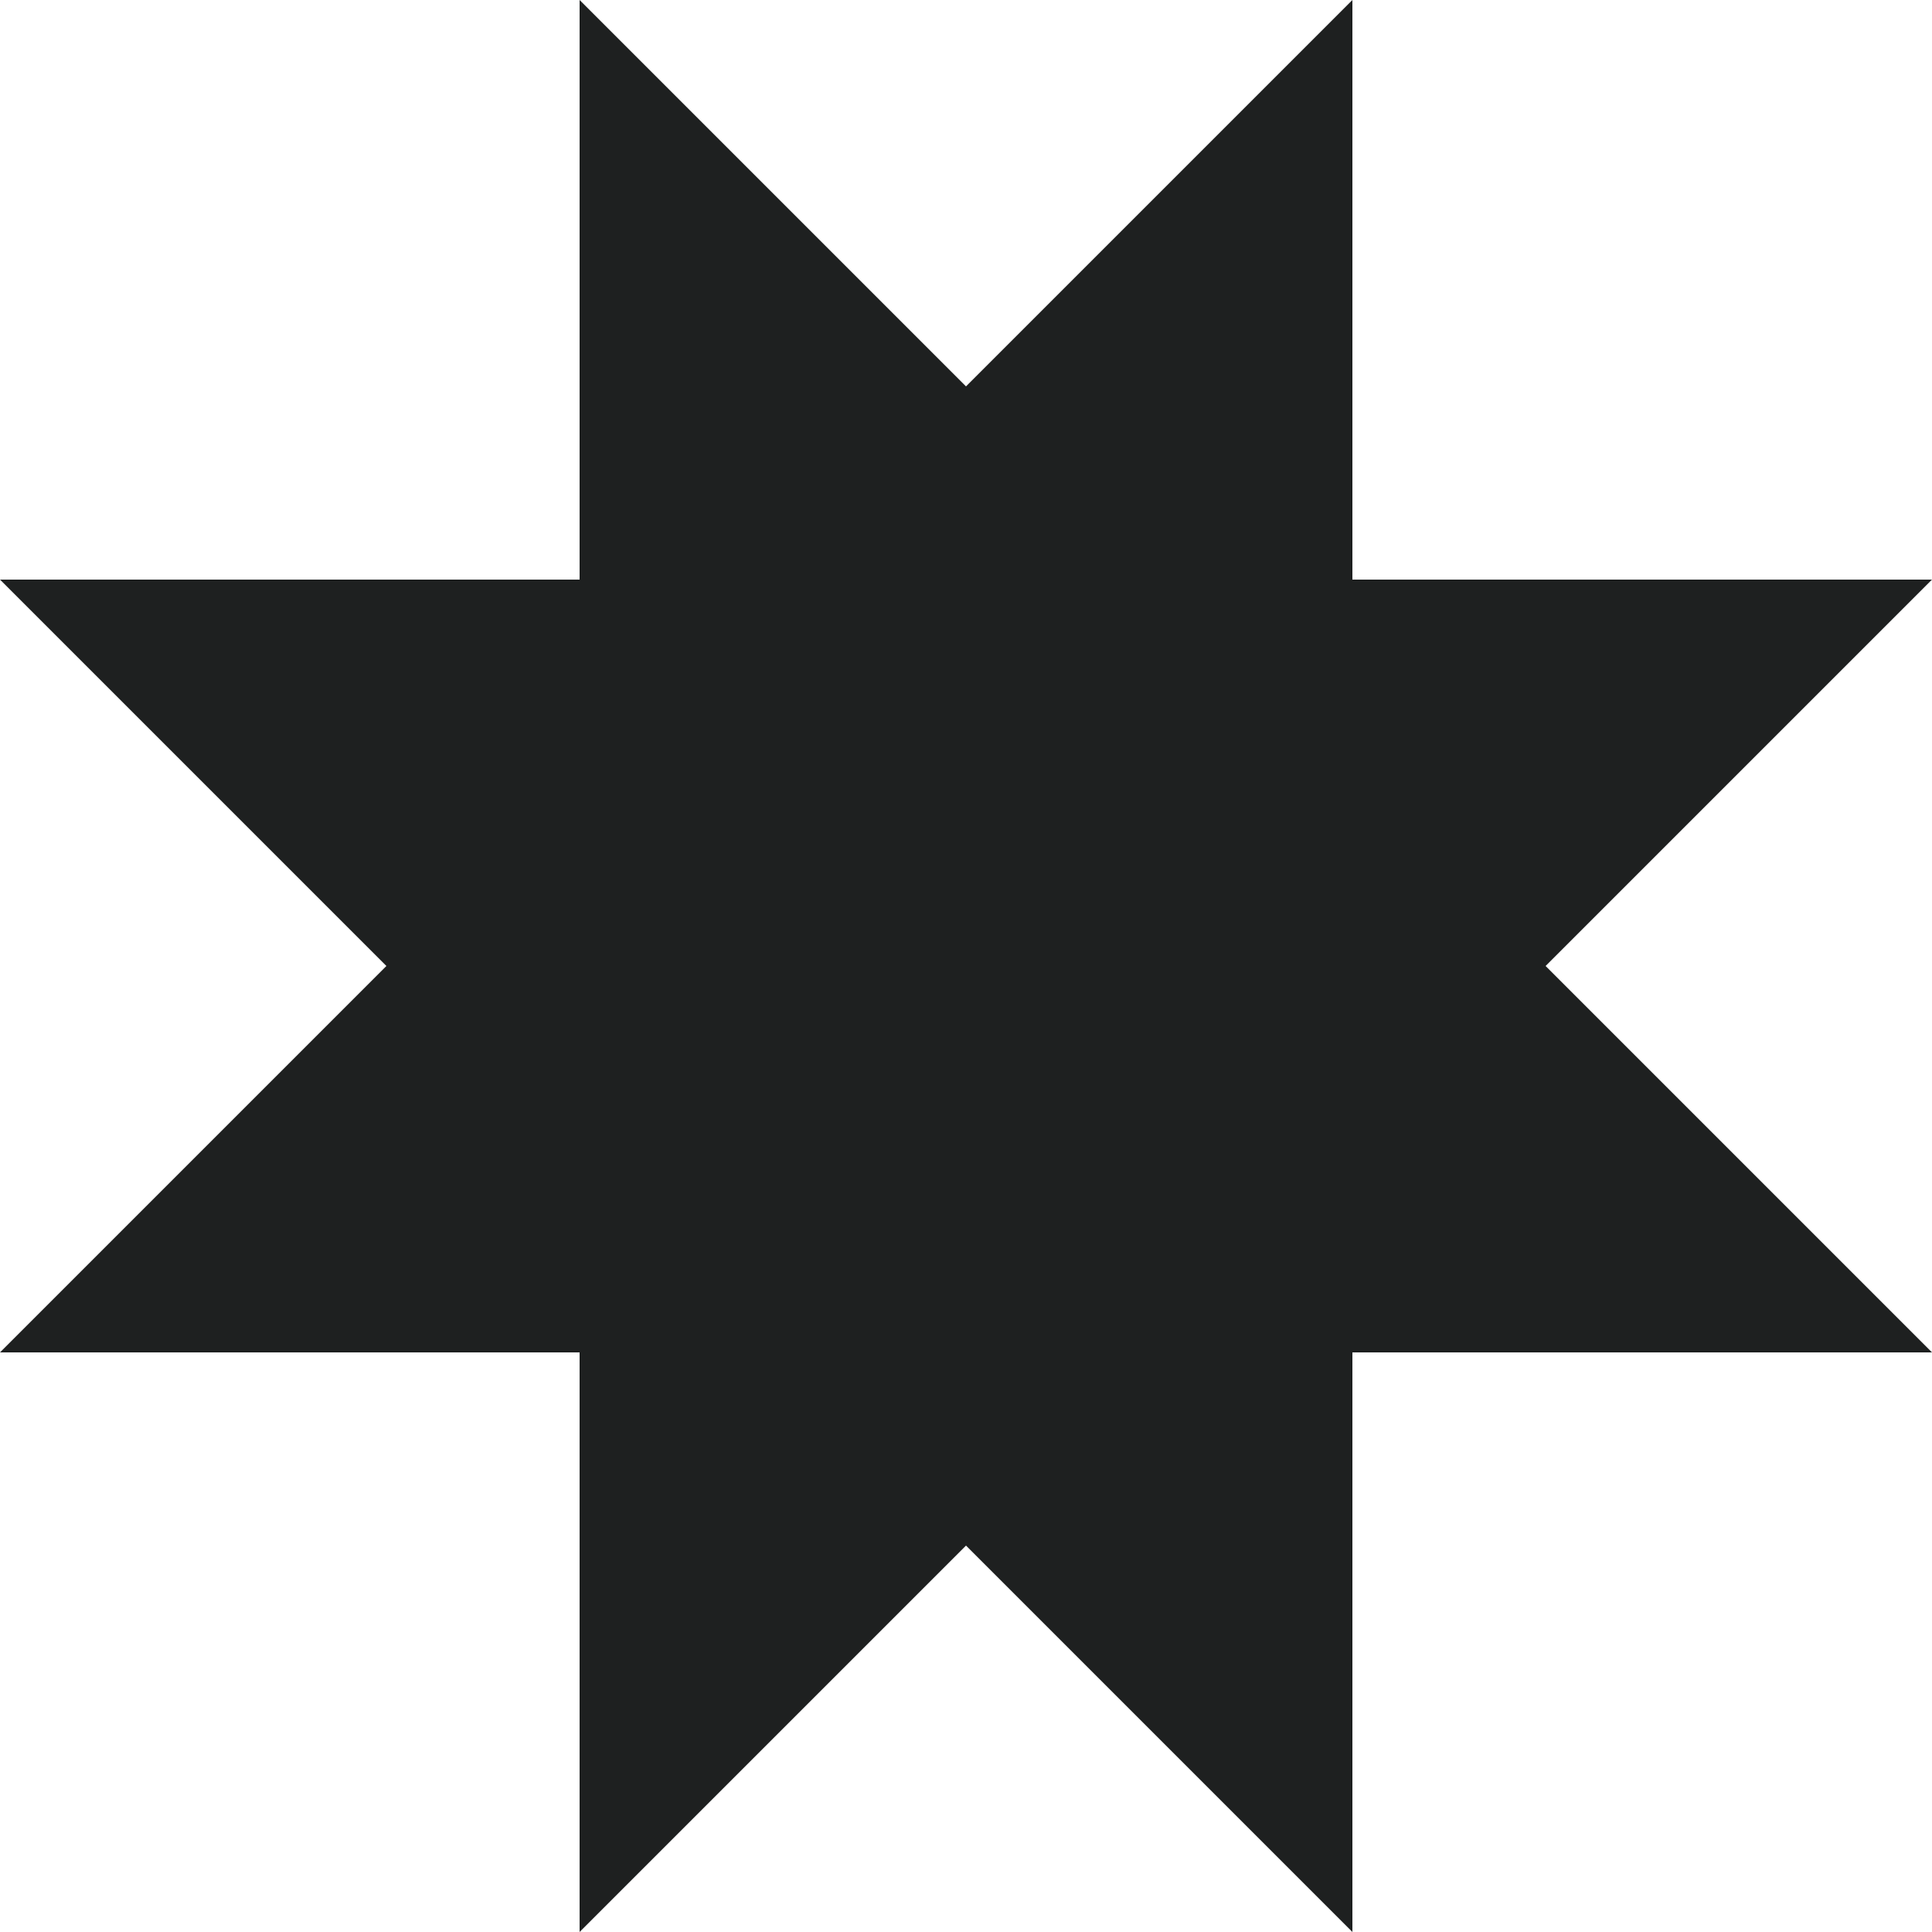
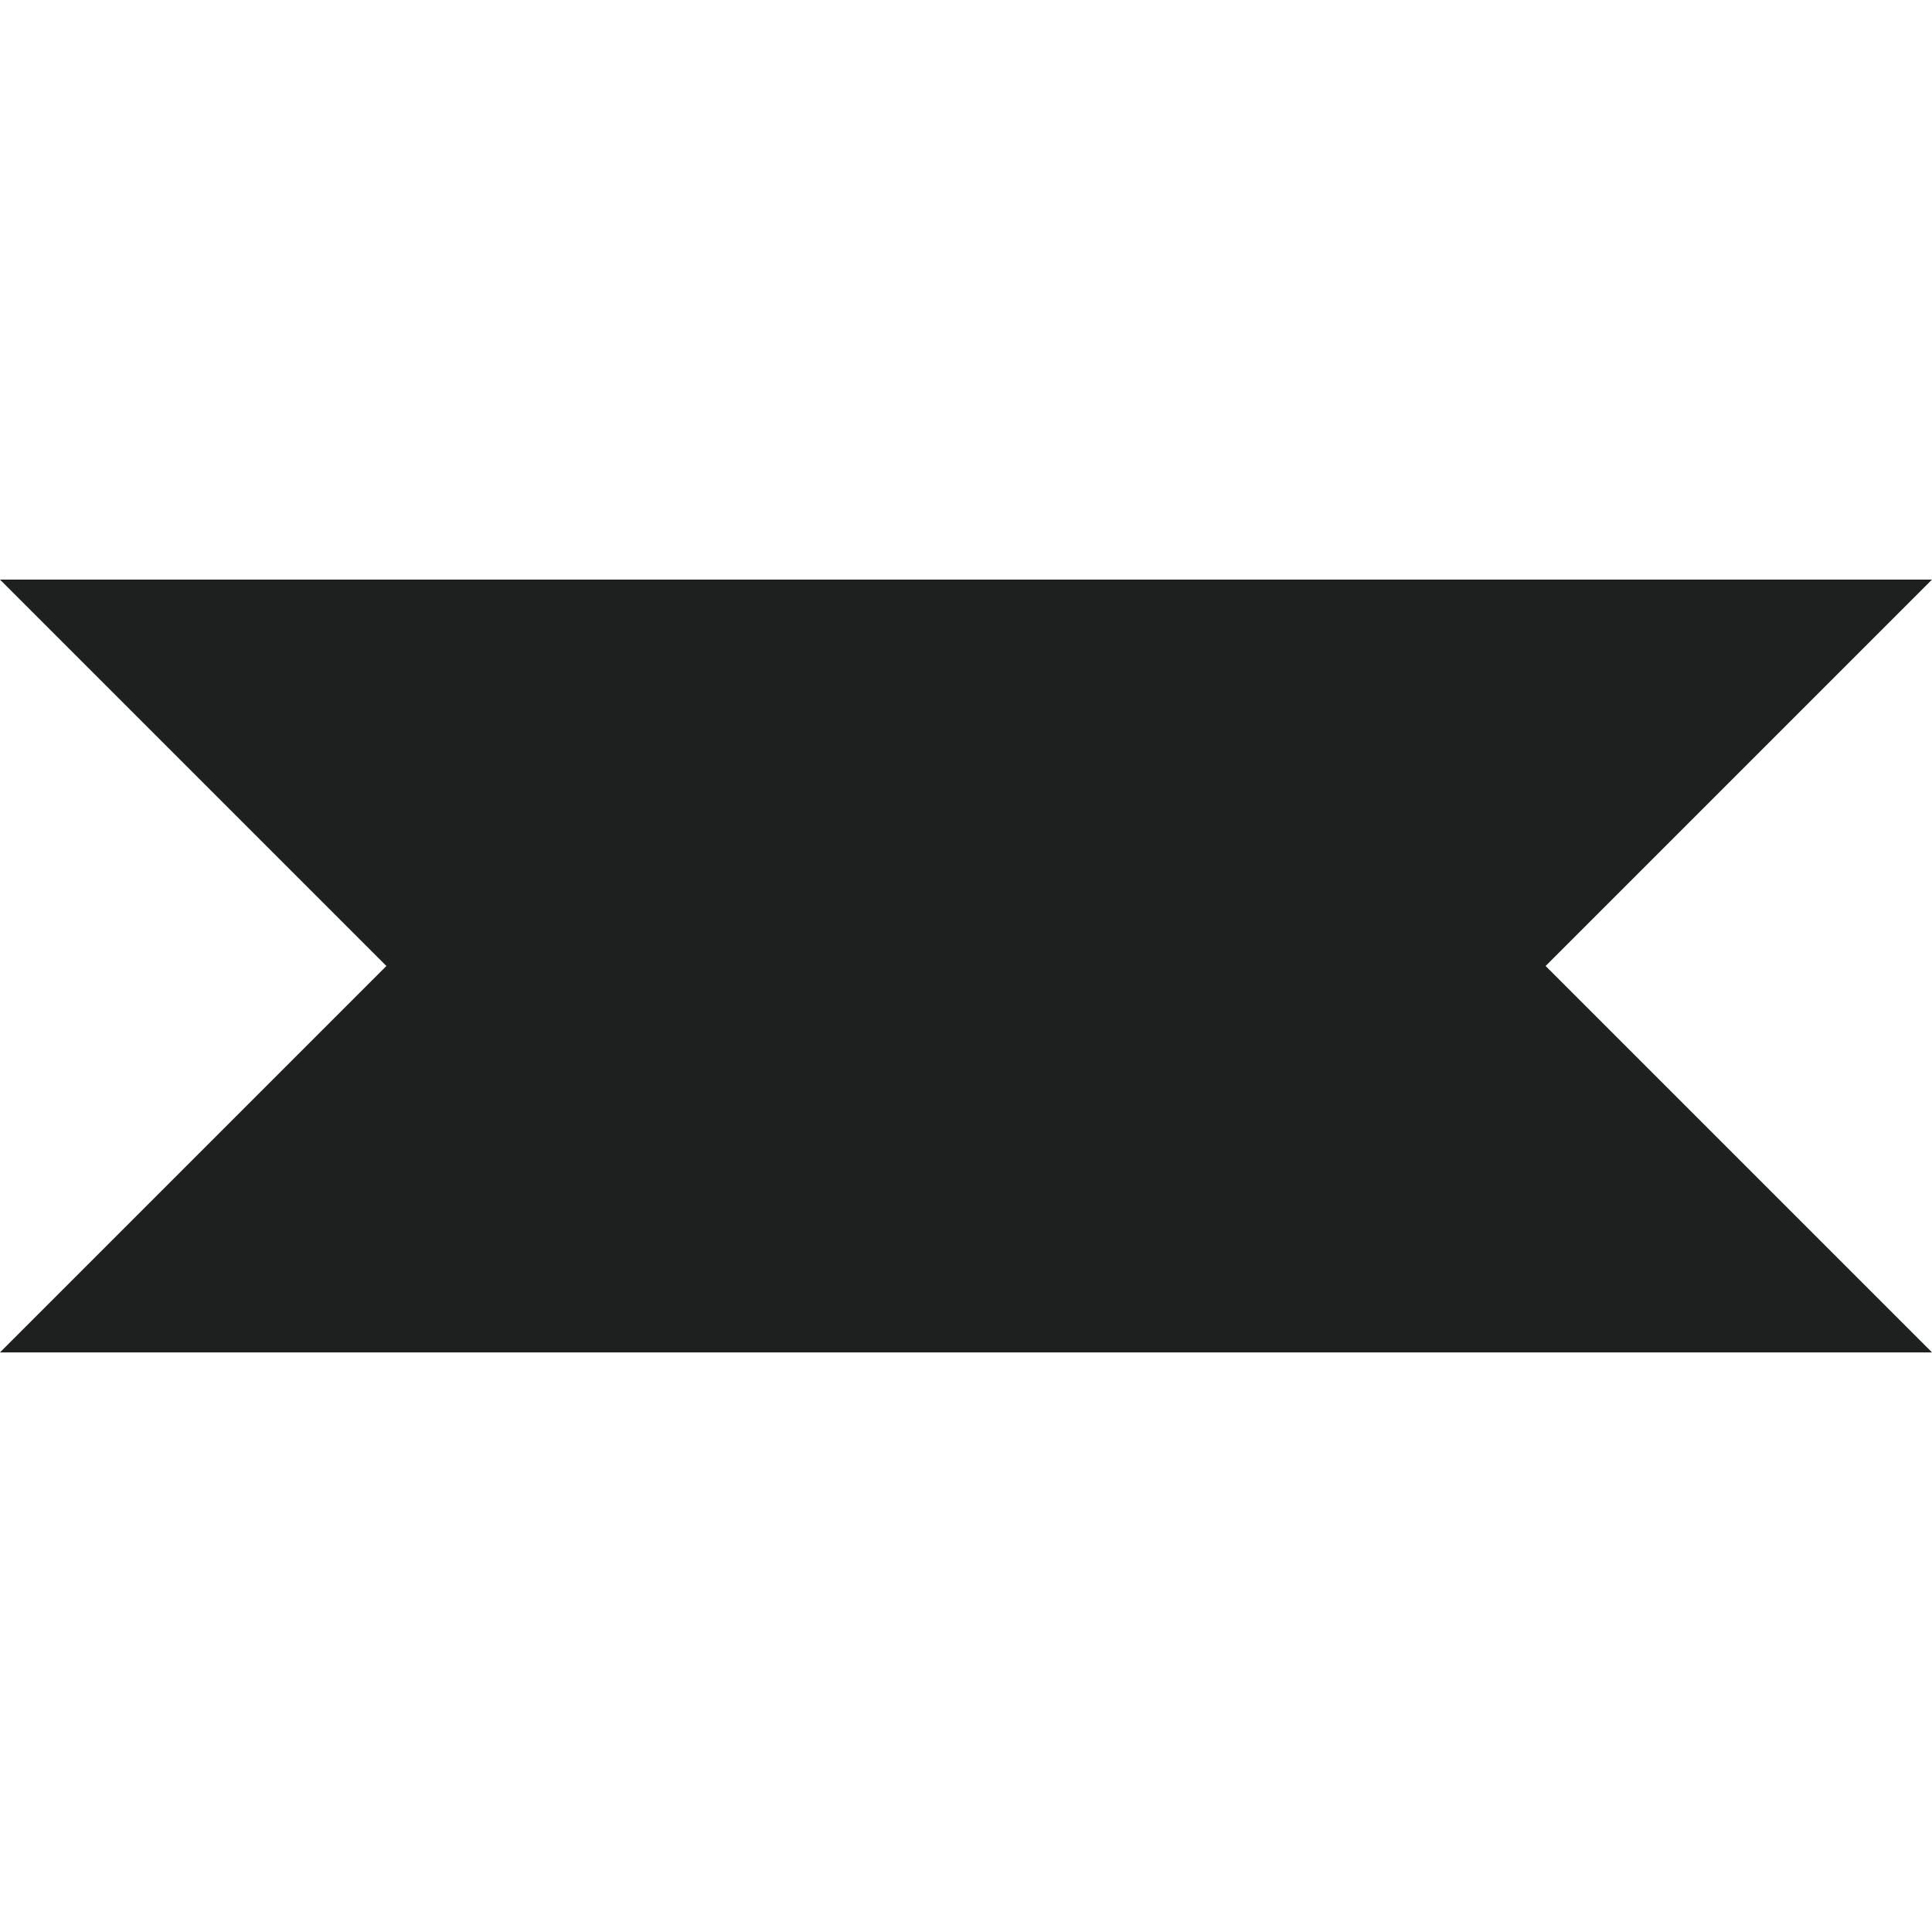
<svg xmlns="http://www.w3.org/2000/svg" width="40" height="40" viewBox="0 0 40 40" fill="none">
-   <path d="M12 0L20 8L28 0V40L20 32L12 40V0Z" fill="#1E2020" />
  <path d="M40 12L32 20L40 28H0L8 20L6.9938e-07 12L40 12Z" fill="#1E2020" />
</svg>